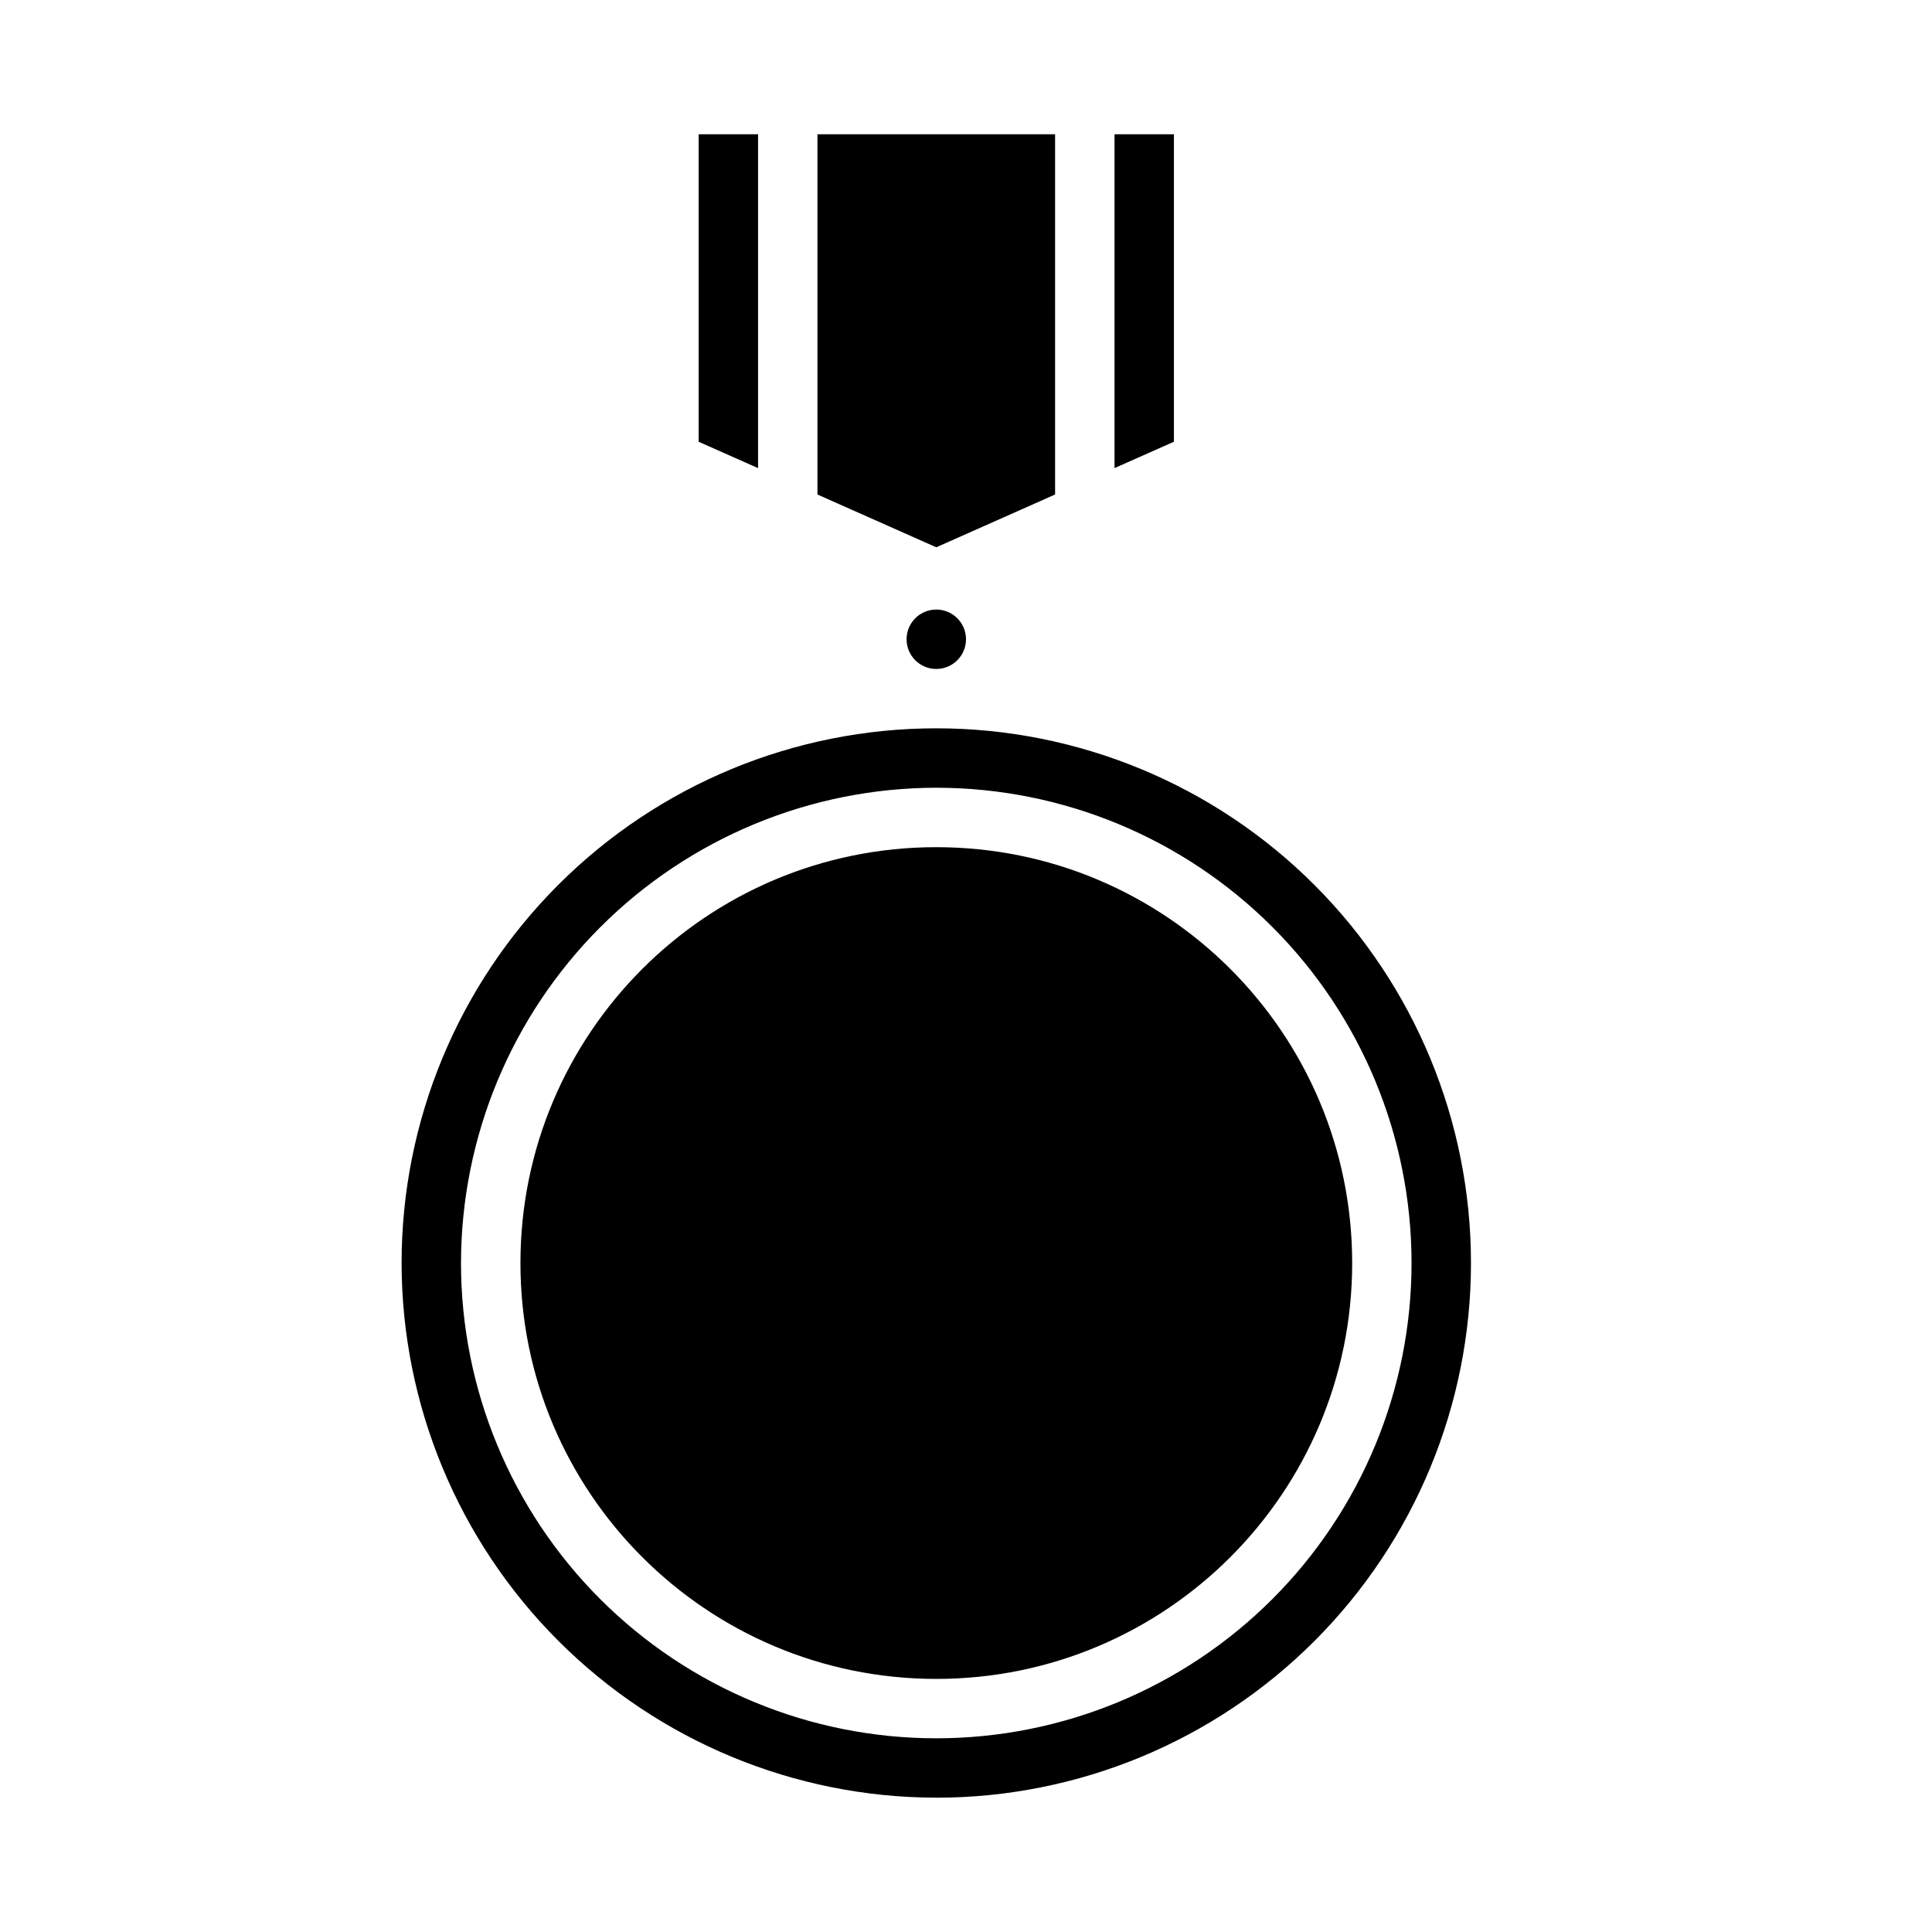
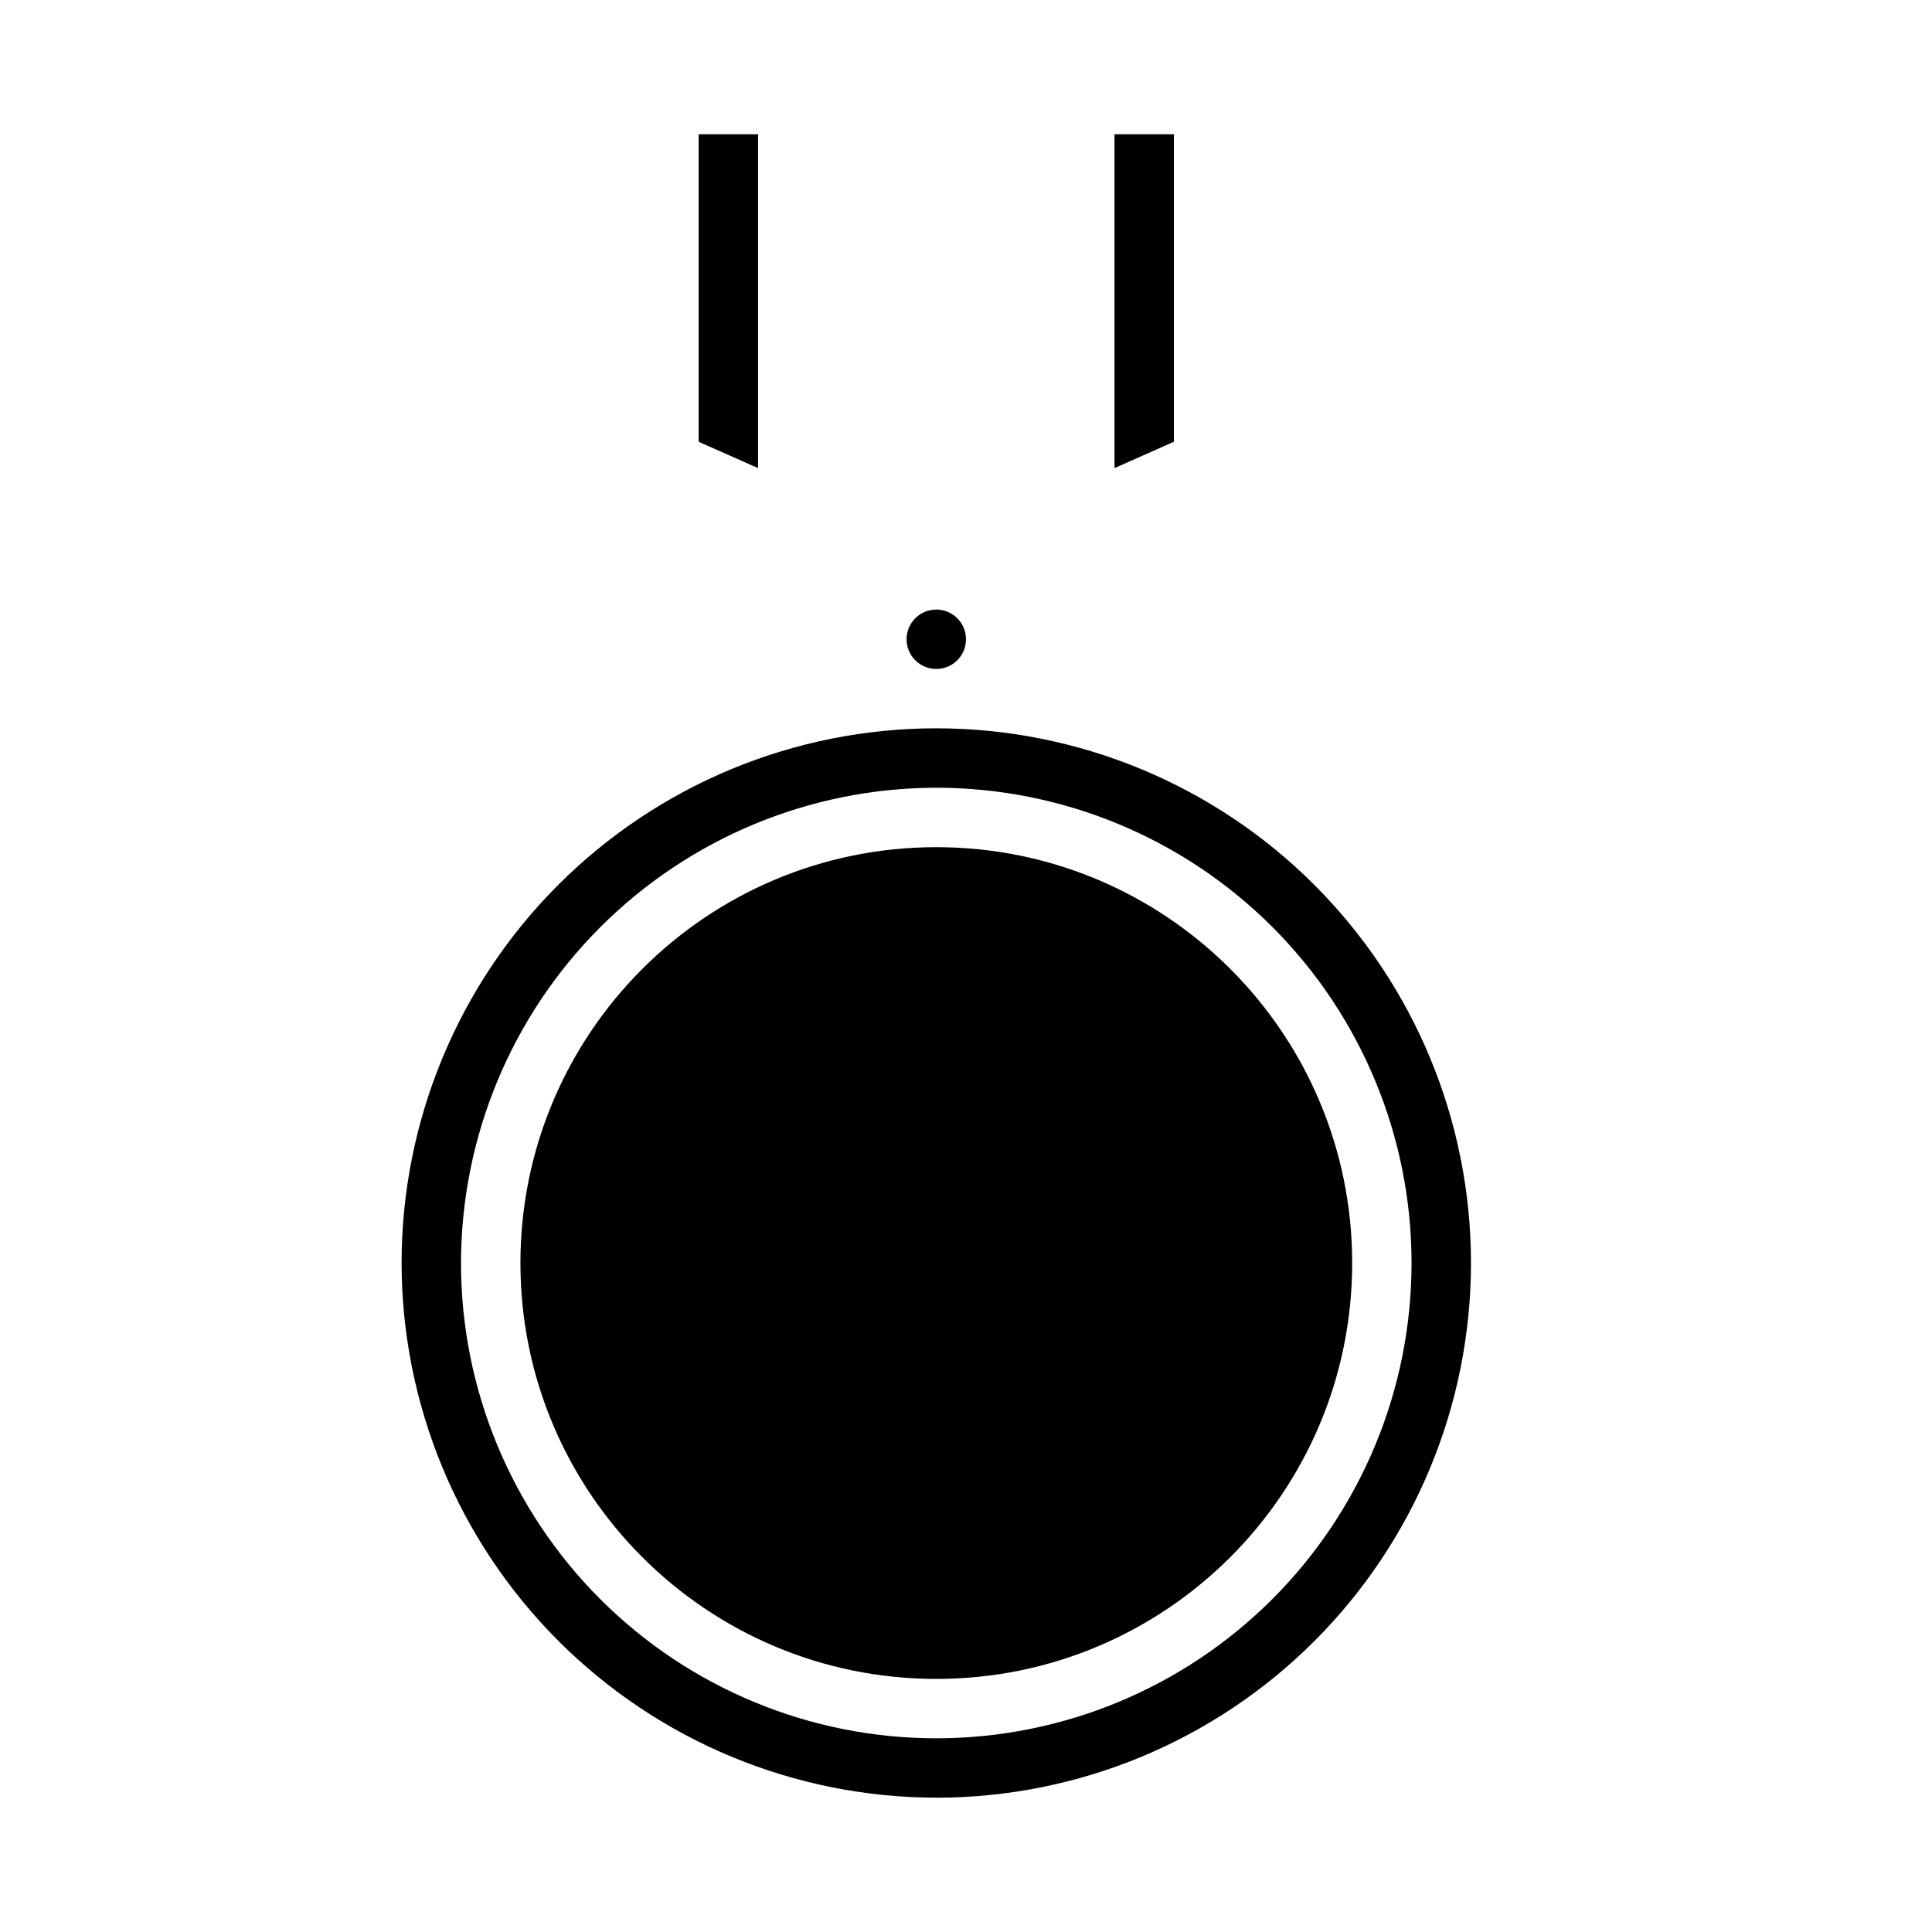
<svg xmlns="http://www.w3.org/2000/svg" fill="#000000" width="800px" height="800px" version="1.1" viewBox="144 144 512 512">
  <g>
    <path d="m502.34 478.72c0 60.867-49.344 110.21-110.21 110.21-60.863 0-110.21-49.34-110.21-110.21s49.344-110.21 110.21-110.21c60.867 0 110.21 49.34 110.21 110.21" />
    <path d="m400 313.41c0 4.348-3.527 7.871-7.875 7.871s-7.871-3.523-7.871-7.871 3.523-7.871 7.871-7.871 7.875 3.523 7.875 7.871" />
    <path d="m392.12 620.41c37.582 0 73.621-14.926 100.2-41.5 26.574-26.574 41.504-62.613 41.504-100.2s-14.93-73.621-41.504-100.2c-26.574-26.574-62.613-41.5-100.2-41.5-37.578 0-73.621 14.926-100.19 41.5-26.574 26.574-41.504 62.613-41.504 100.2 0.043 37.566 14.988 73.582 41.551 100.14 26.562 26.566 62.578 41.508 100.14 41.551zm0-267.65c33.406 0 65.441 13.27 89.062 36.891s36.891 55.656 36.891 89.062-13.27 65.441-36.891 89.062-55.656 36.891-89.062 36.891c-33.402 0-65.441-13.27-89.059-36.891-23.621-23.621-36.891-55.656-36.891-89.062 0.039-33.391 13.32-65.406 36.934-89.02 23.609-23.609 55.625-36.895 89.016-36.934z" />
-     <path d="m423.61 275.05v-95.473h-62.977v95.473l31.488 13.988z" />
    <path d="m329.15 261.07 15.746 6.988v-88.473h-15.746z" />
    <path d="m455.1 179.58h-15.742v88.473l15.742-6.988z" />
  </g>
</svg>